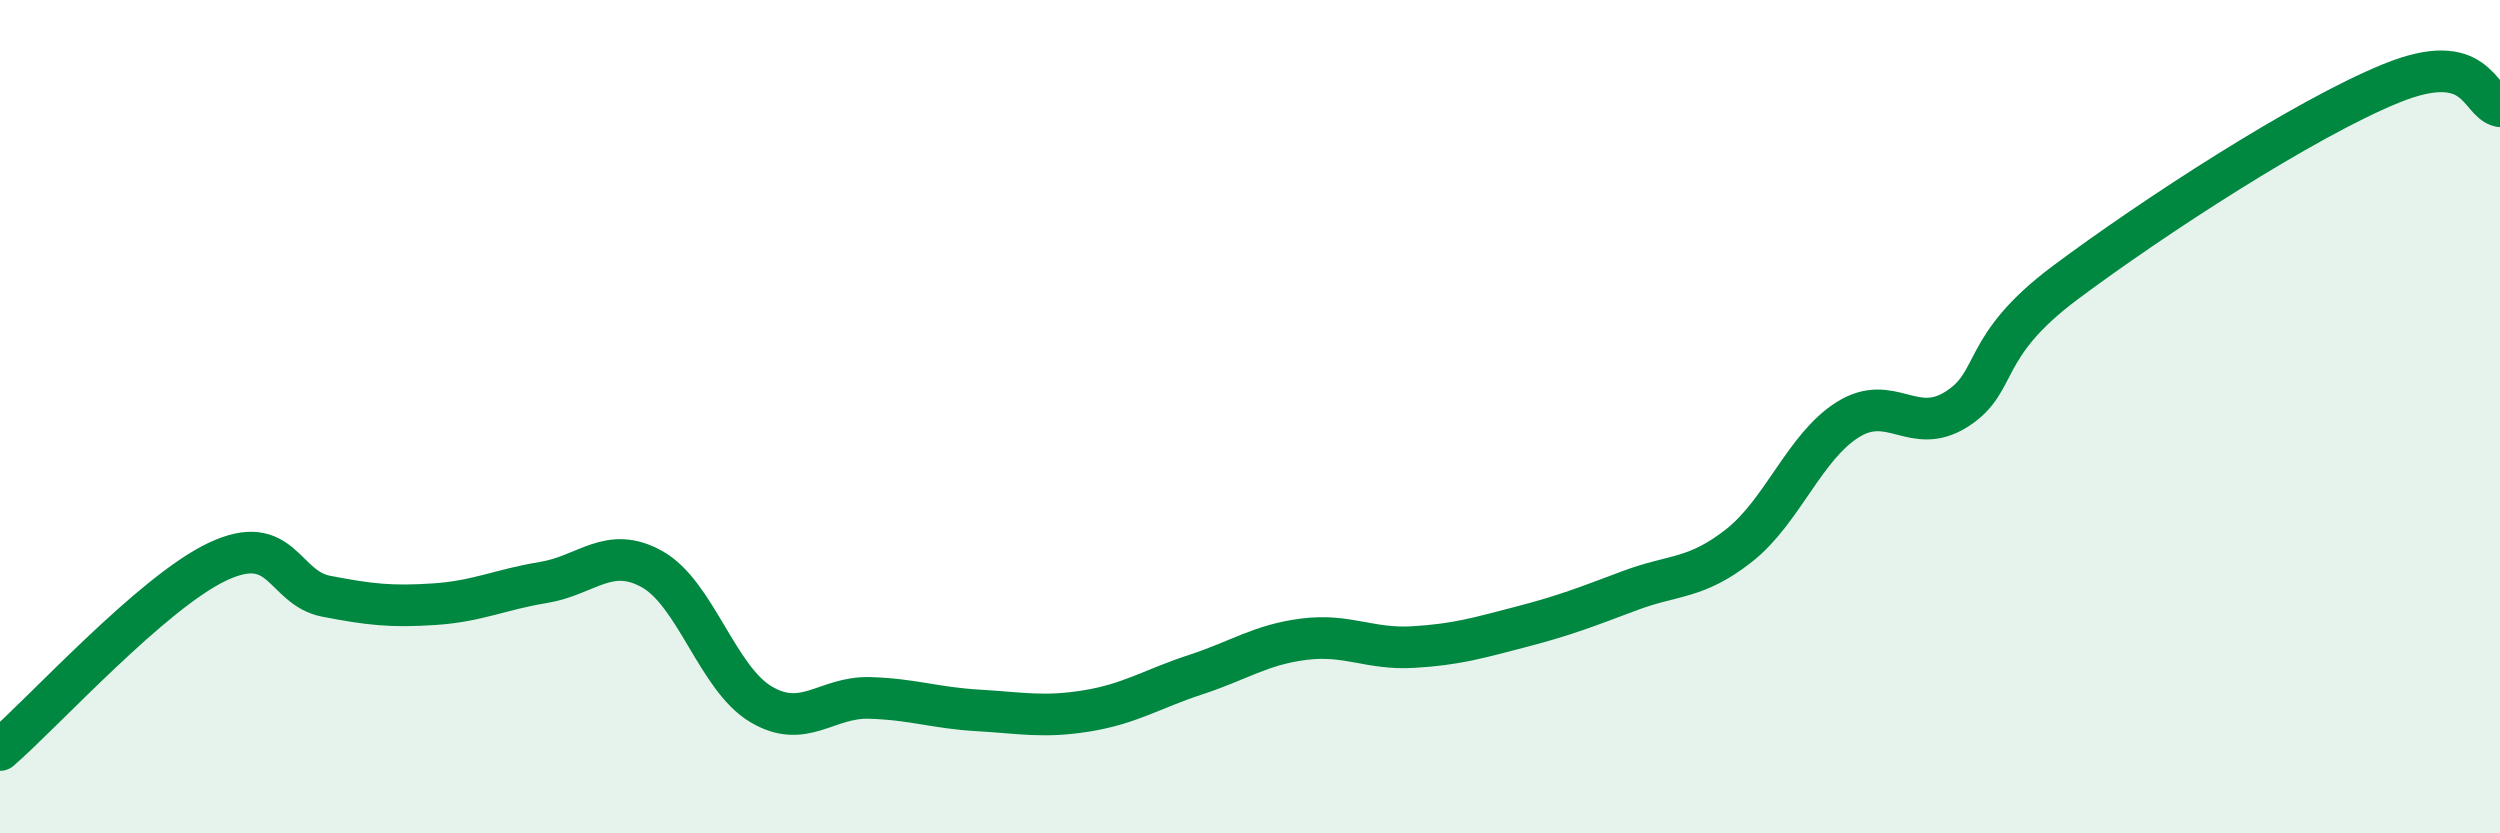
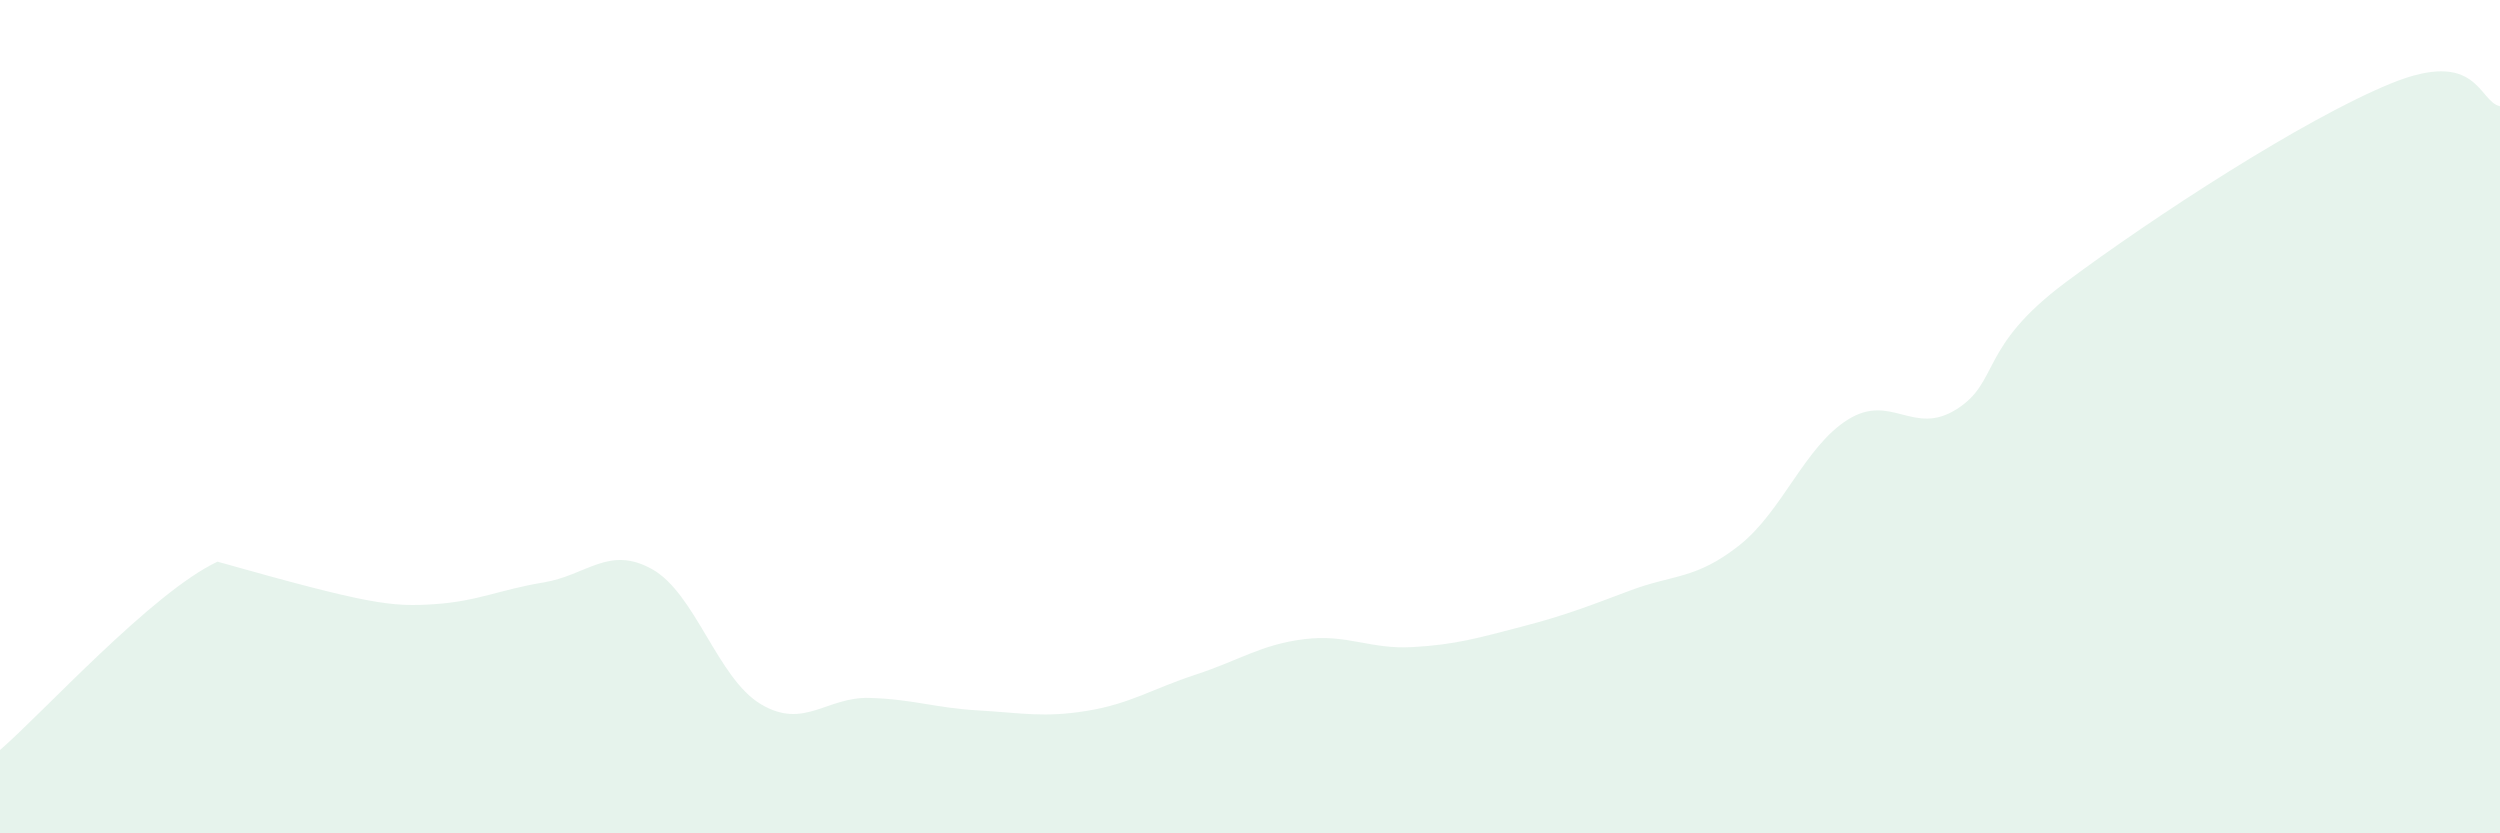
<svg xmlns="http://www.w3.org/2000/svg" width="60" height="20" viewBox="0 0 60 20">
-   <path d="M 0,18 C 1.04,17.1 3.65,14.22 5.22,13.48 C 6.79,12.74 6.79,14.11 7.83,14.31 C 8.87,14.51 9.39,14.57 10.43,14.5 C 11.47,14.43 12,14.15 13.04,13.98 C 14.08,13.81 14.61,13.08 15.65,13.66 C 16.69,14.24 17.22,16.28 18.26,16.9 C 19.3,17.52 19.83,16.72 20.87,16.75 C 21.91,16.78 22.44,16.99 23.48,17.05 C 24.52,17.11 25.05,17.23 26.09,17.06 C 27.13,16.89 27.66,16.53 28.7,16.19 C 29.74,15.85 30.26,15.47 31.3,15.34 C 32.34,15.21 32.87,15.59 33.91,15.53 C 34.95,15.47 35.48,15.31 36.52,15.04 C 37.56,14.77 38.09,14.56 39.13,14.17 C 40.17,13.78 40.7,13.91 41.74,13.09 C 42.78,12.27 43.31,10.72 44.35,10.07 C 45.39,9.42 45.92,10.48 46.96,9.82 C 48,9.16 47.48,8.34 49.57,6.78 C 51.66,5.22 55.3,2.85 57.39,2 C 59.48,1.15 59.48,2.44 60,2.55L60 20L0 20Z" fill="#008740" opacity="0.1" stroke-linecap="round" stroke-linejoin="round" />
-   <path d="M 0,18 C 1.04,17.1 3.65,14.22 5.22,13.48 C 6.79,12.74 6.79,14.11 7.83,14.31 C 8.87,14.51 9.39,14.57 10.43,14.5 C 11.47,14.43 12,14.15 13.04,13.98 C 14.08,13.81 14.61,13.08 15.65,13.66 C 16.69,14.24 17.22,16.28 18.26,16.9 C 19.3,17.52 19.83,16.72 20.87,16.75 C 21.91,16.78 22.44,16.99 23.48,17.05 C 24.52,17.11 25.05,17.23 26.09,17.06 C 27.13,16.89 27.66,16.53 28.7,16.19 C 29.74,15.85 30.26,15.47 31.3,15.34 C 32.34,15.21 32.87,15.59 33.91,15.53 C 34.95,15.47 35.48,15.31 36.52,15.04 C 37.56,14.77 38.09,14.56 39.13,14.17 C 40.17,13.78 40.7,13.91 41.74,13.09 C 42.78,12.27 43.31,10.72 44.35,10.07 C 45.39,9.42 45.92,10.48 46.96,9.82 C 48,9.16 47.48,8.34 49.57,6.78 C 51.66,5.22 55.3,2.85 57.39,2 C 59.48,1.15 59.48,2.44 60,2.55" stroke="#008740" stroke-width="1" fill="none" stroke-linecap="round" stroke-linejoin="round" />
+   <path d="M 0,18 C 1.04,17.1 3.65,14.22 5.22,13.48 C 8.87,14.51 9.39,14.57 10.43,14.5 C 11.47,14.43 12,14.15 13.04,13.98 C 14.08,13.81 14.61,13.08 15.65,13.66 C 16.69,14.24 17.22,16.28 18.26,16.9 C 19.3,17.52 19.83,16.72 20.87,16.75 C 21.91,16.78 22.44,16.99 23.48,17.05 C 24.52,17.11 25.05,17.23 26.09,17.06 C 27.13,16.89 27.66,16.53 28.7,16.19 C 29.74,15.85 30.26,15.47 31.3,15.34 C 32.34,15.21 32.87,15.59 33.91,15.53 C 34.95,15.47 35.48,15.31 36.52,15.04 C 37.56,14.77 38.09,14.56 39.13,14.17 C 40.17,13.78 40.7,13.91 41.74,13.09 C 42.78,12.27 43.31,10.72 44.35,10.07 C 45.39,9.42 45.92,10.48 46.96,9.82 C 48,9.16 47.48,8.34 49.57,6.78 C 51.66,5.22 55.3,2.85 57.39,2 C 59.48,1.15 59.48,2.44 60,2.55L60 20L0 20Z" fill="#008740" opacity="0.1" stroke-linecap="round" stroke-linejoin="round" />
</svg>